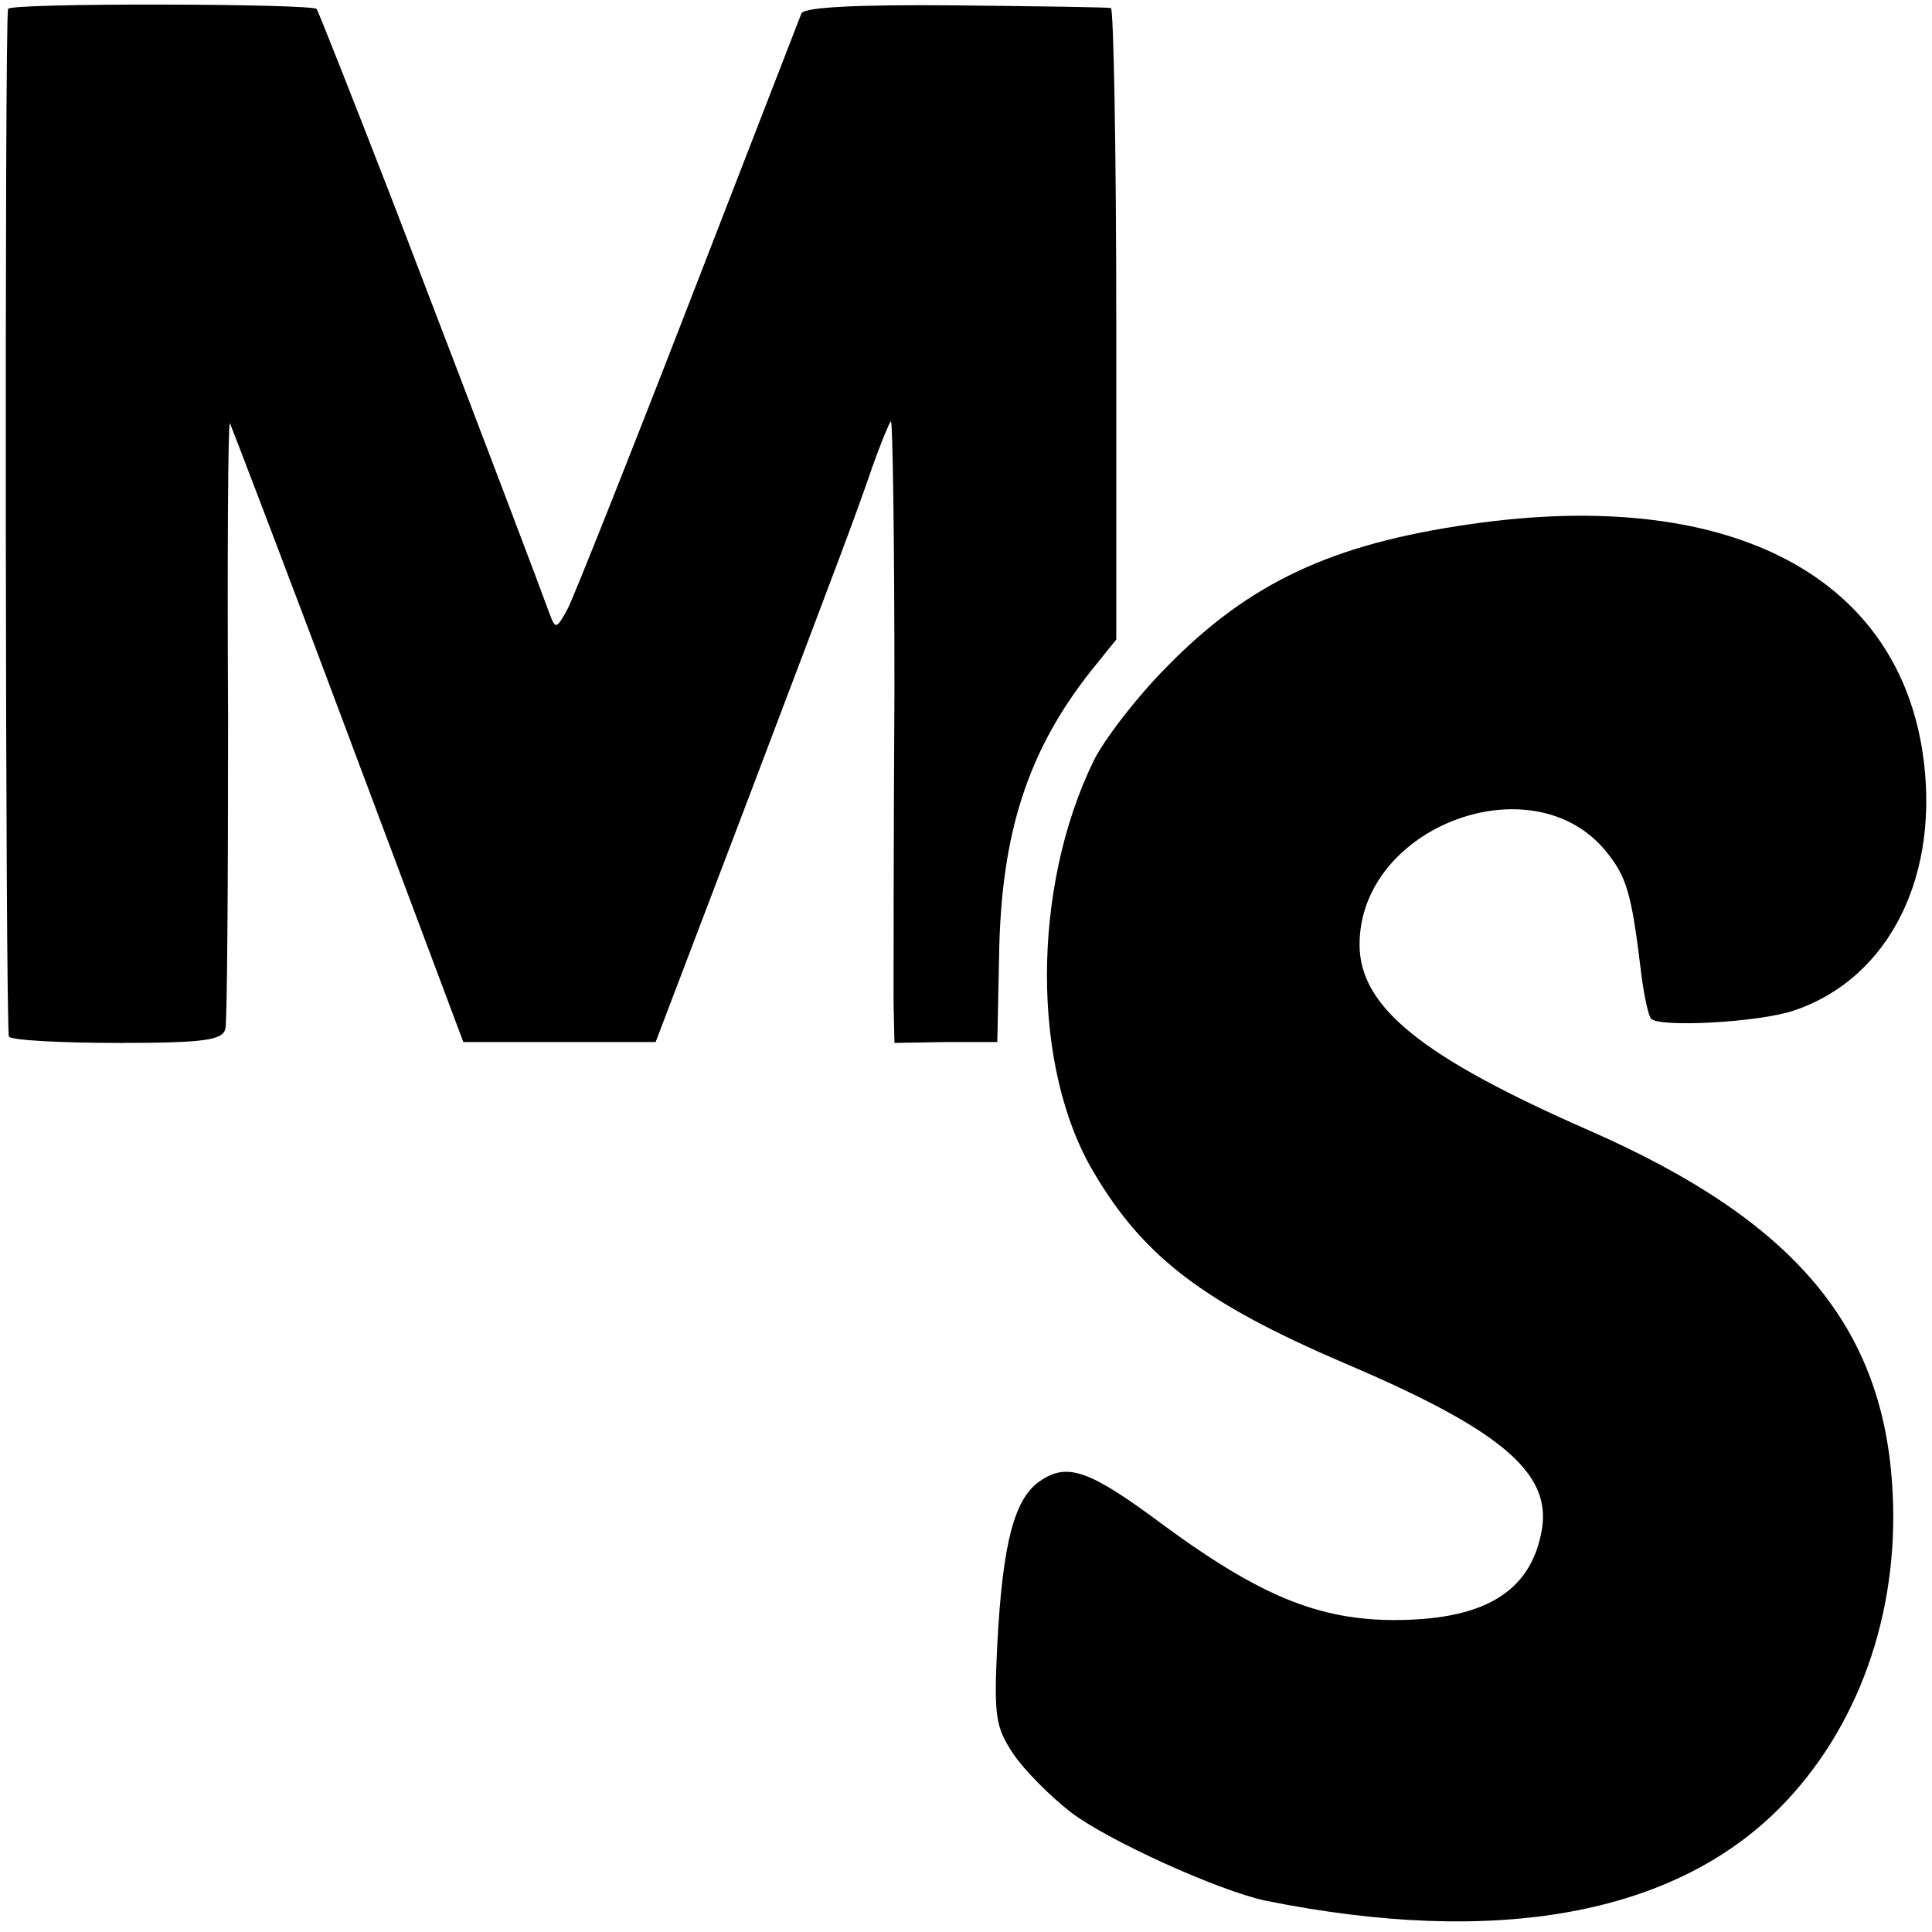
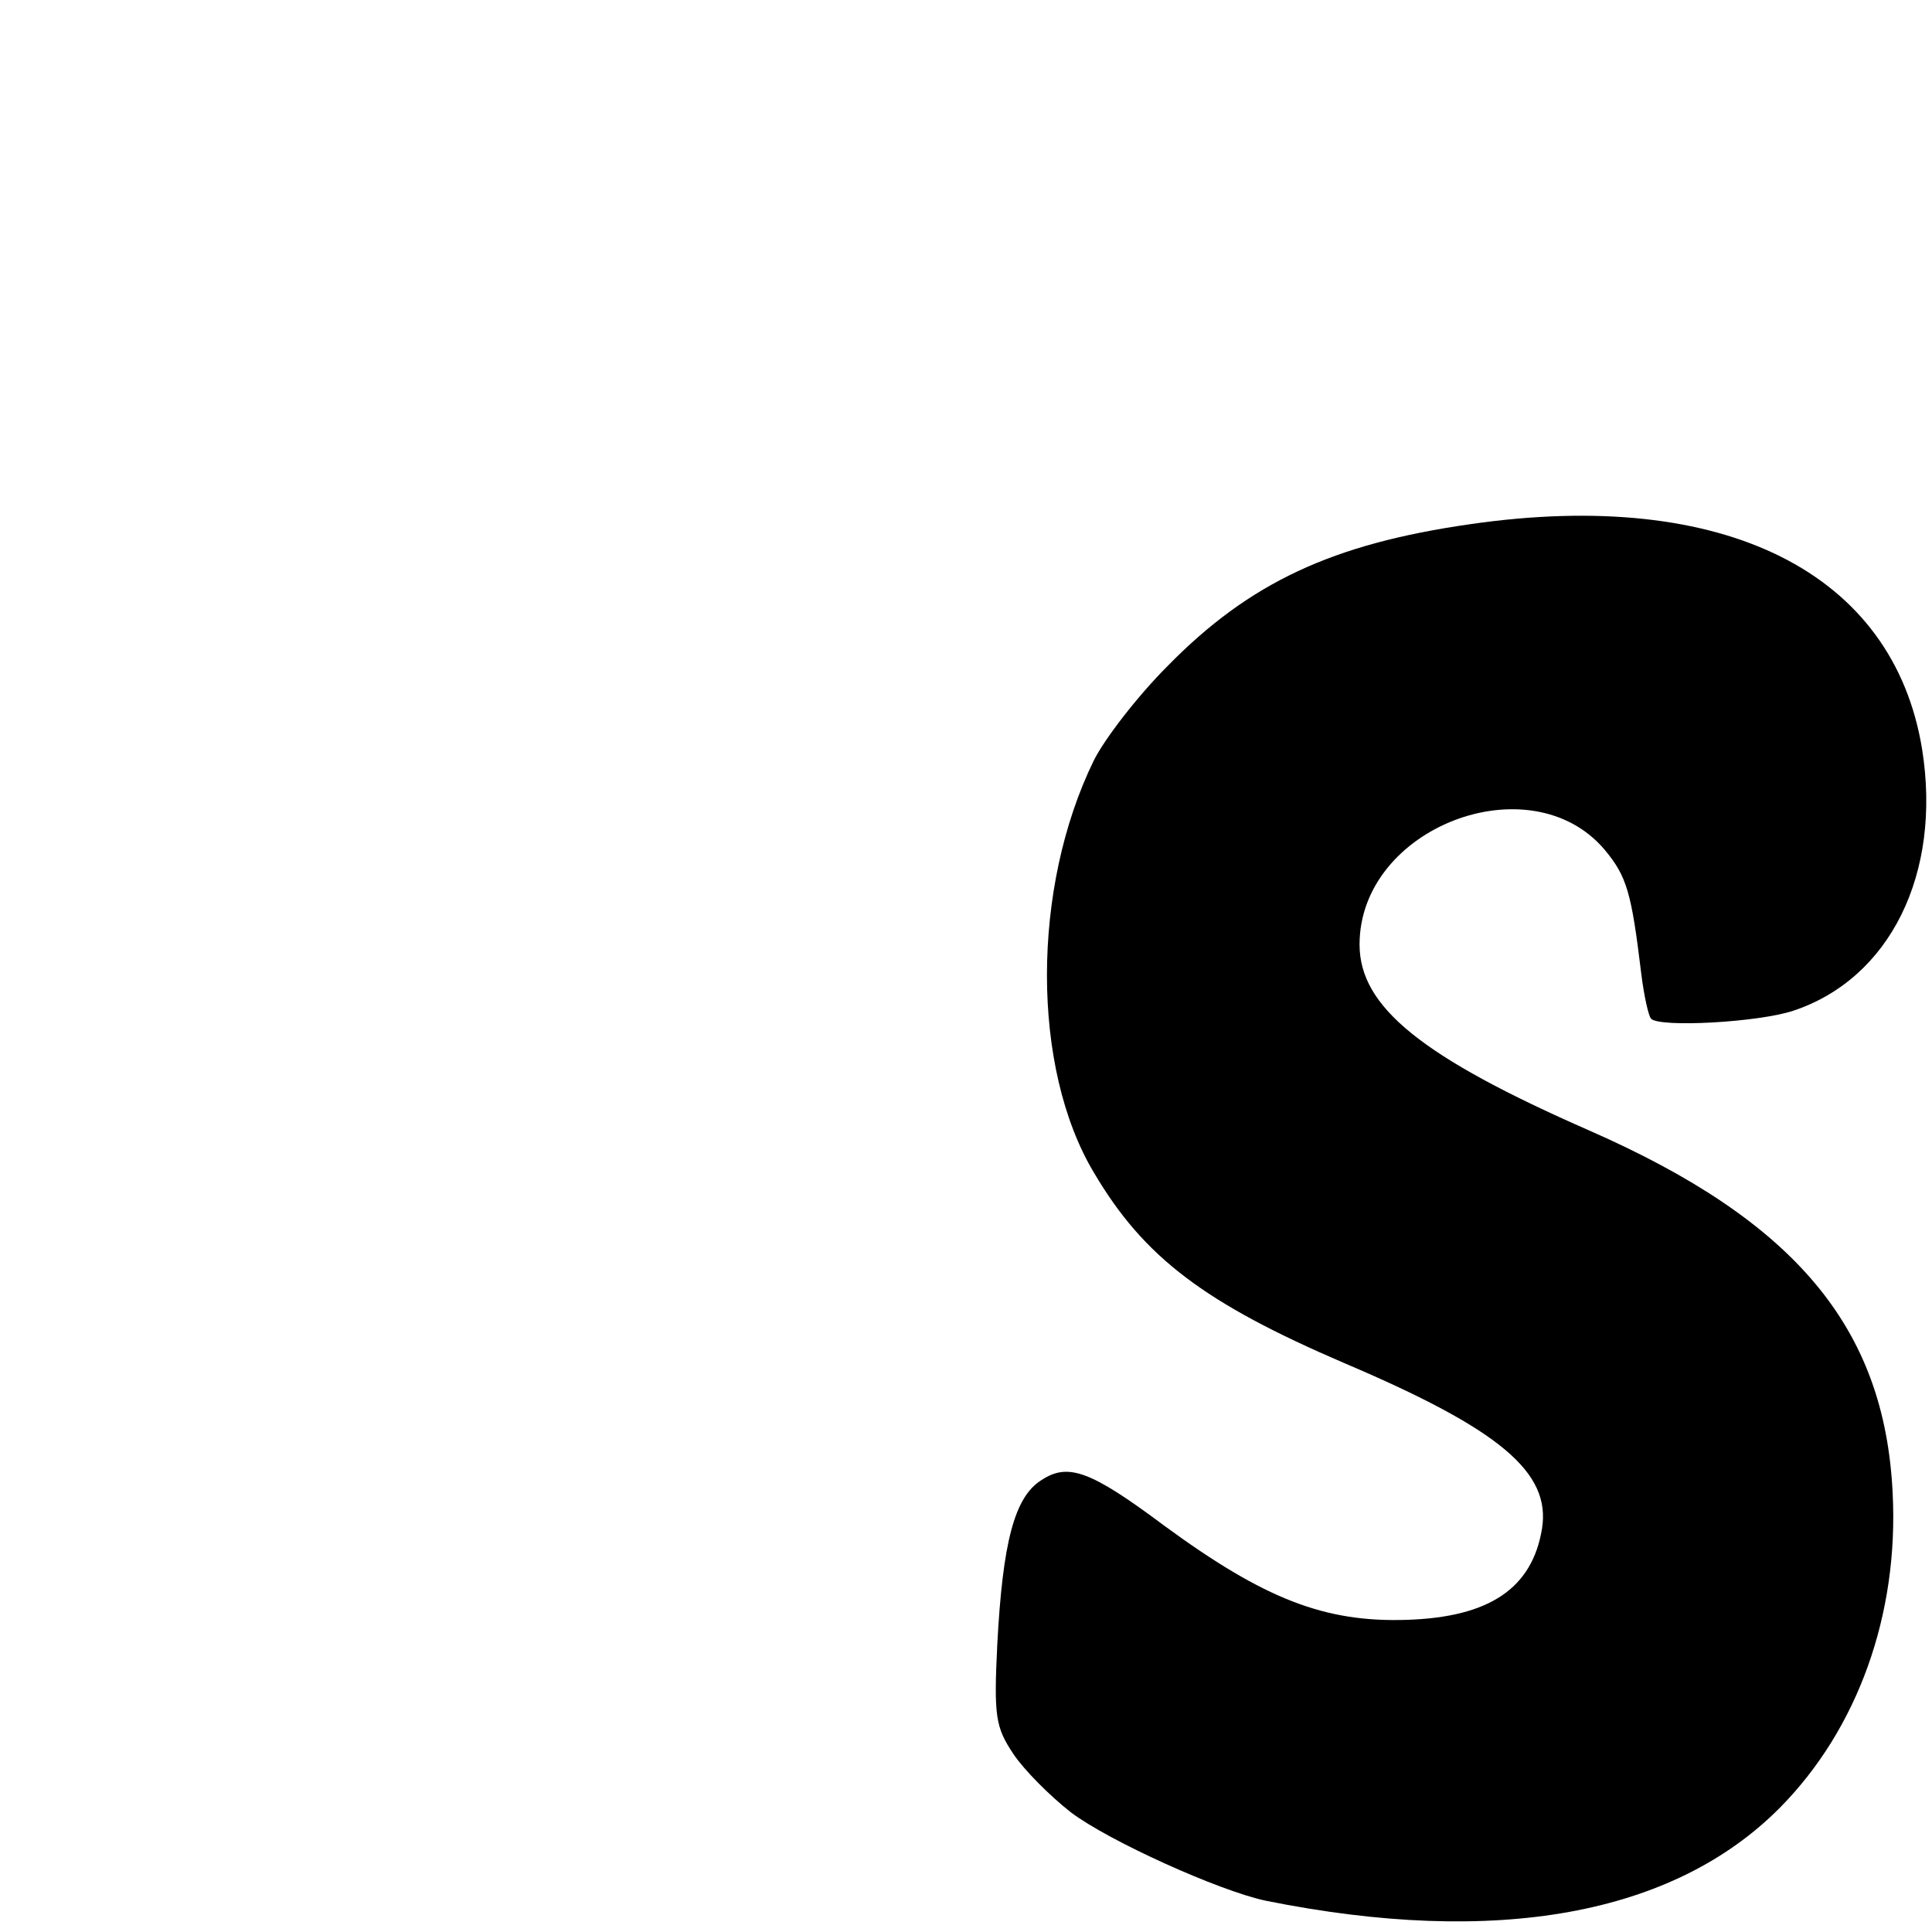
<svg xmlns="http://www.w3.org/2000/svg" version="1.0" width="216pt" height="216pt" viewBox="0 0 216 216" preserveAspectRatio="xMidYMid meet">
  <g transform="translate(0,216) scale(0.1,-0.1)" fill="#000000" stroke="none">
-     <path d="M9 2150 c-4 -18 -3 -1143 1 -1149 3 -4 58 -7 122 -7 97 0 117 3 120 16 2 8 3 165 3 347 -1 183 0 331 2 330 1 -2 61 -158 132 -348 l129 -344 107 0 108 0 99 260 c113 298 123 324 144 385 9 25 18 47 20 49 2 3 4 -132 4 -300 -1 -167 -1 -324 -1 -349 l1 -46 58 1 57 0 2 96 c2 137 32 229 102 318 l29 36 0 353 c0 193 -3 353 -6 353 -4 1 -82 2 -174 3 -109 1 -169 -2 -172 -9 -2 -5 -59 -152 -126 -325 -67 -173 -128 -326 -135 -340 -13 -24 -14 -24 -21 -5 -9 25 -71 189 -175 460 -45 116 -83 212 -85 215 -7 6 -344 7 -345 0z" />
    <path d="M1644 1574 c-154 -22 -247 -65 -339 -159 -33 -33 -70 -81 -82 -105 -70 -143 -70 -344 0 -461 56 -95 124 -146 280 -213 174 -74 231 -122 221 -185 -11 -67 -59 -99 -151 -102 -92 -3 -159 23 -271 105 -83 62 -108 71 -138 51 -30 -19 -43 -70 -49 -183 -4 -81 -2 -93 18 -123 12 -18 41 -47 64 -65 42 -32 166 -88 218 -99 258 -52 456 -16 575 104 87 88 133 216 126 352 -9 185 -109 304 -339 405 -187 82 -257 138 -257 208 0 131 191 204 274 106 25 -30 30 -48 41 -139 3 -24 8 -47 11 -50 10 -10 120 -4 159 9 108 36 166 153 144 292 -32 198 -221 293 -505 252z" />
  </g>
</svg>